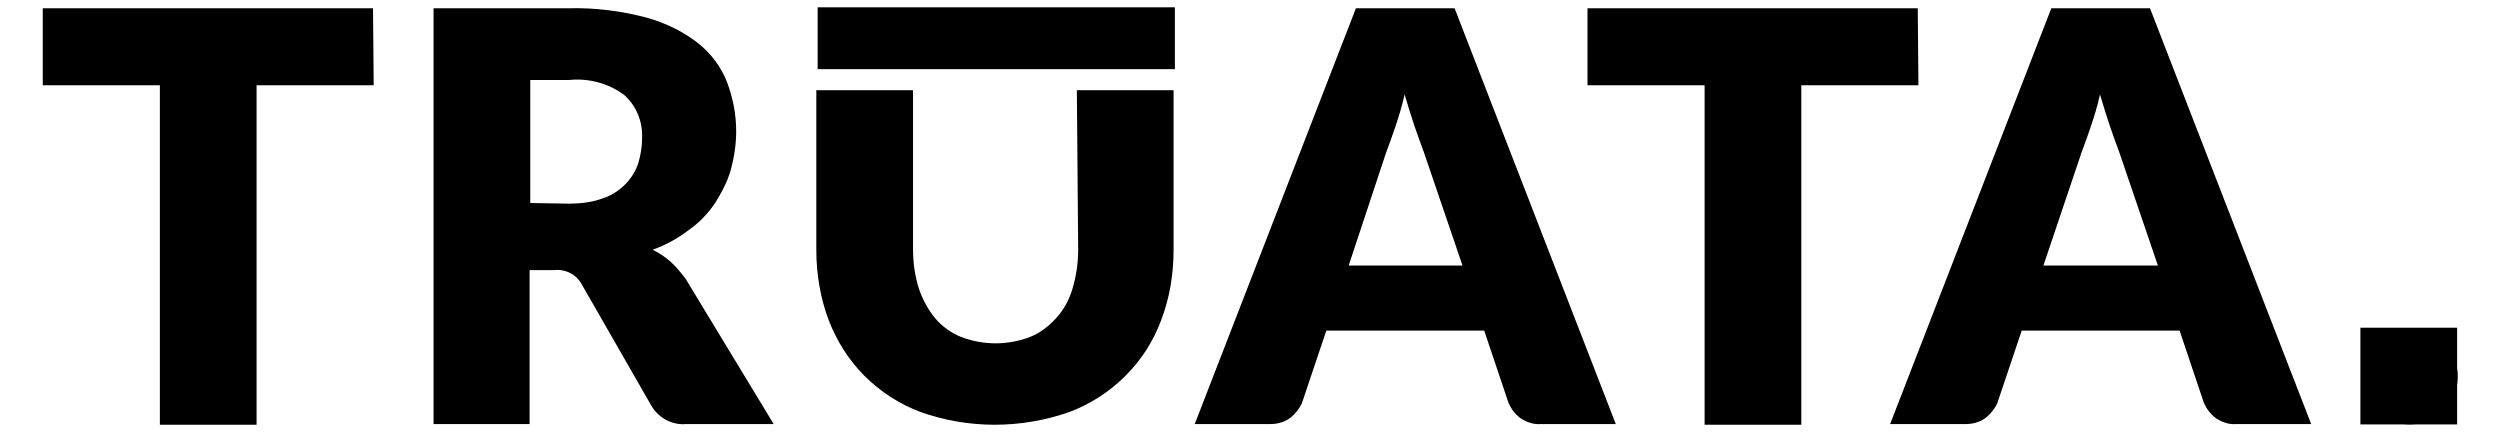
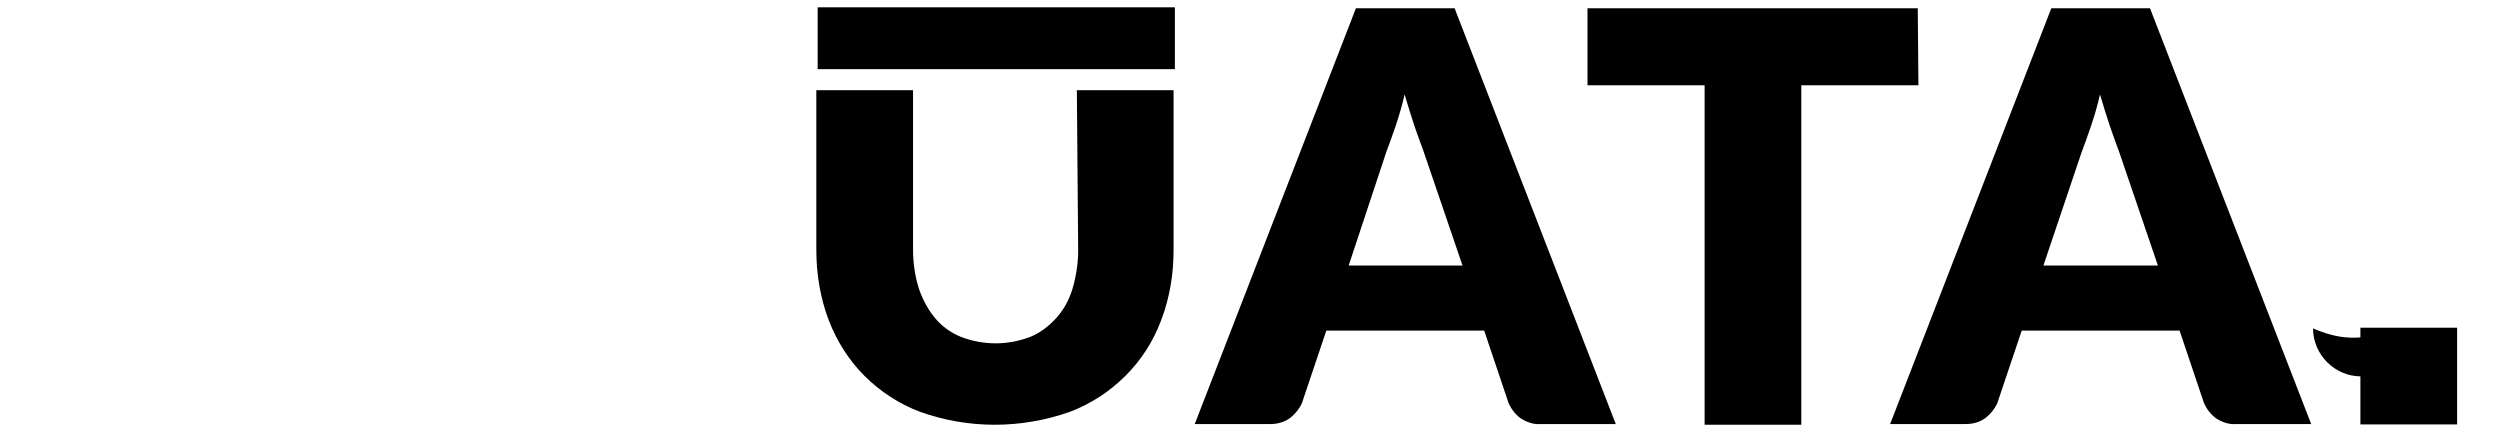
<svg xmlns="http://www.w3.org/2000/svg" version="1.1" id="Layer_1" x="0px" y="0px" viewBox="0 0 380 65.6" style="enable-background:new 0 0 380 65.6;" xml:space="preserve">
  <style type="text/css">
	.st0{fill:#000000;}
	.st1{fill:#000000;}
</style>
  <g id="Group_4" transform="translate(-346.318 -433.388)">
-     <path id="Rectangle_989" class="st0" d="M712.5,483.3L712.5,483.3c4.1,0,7.4,3.3,7.4,7.3v0c0,4-3.3,7.3-7.3,7.3h0   c-4,0-7.3-3.3-7.3-7.3v0C705.2,486.5,708.4,483.3,712.5,483.3z" />
+     <path id="Rectangle_989" class="st0" d="M712.5,483.3L712.5,483.3v0c0,4-3.3,7.3-7.3,7.3h0   c-4,0-7.3-3.3-7.3-7.3v0C705.2,486.5,708.4,483.3,712.5,483.3z" />
    <g id="Group_1" transform="translate(346.318 433.444)">
-       <path id="Path_1" class="st0" d="M56.8,12.9H39v51.6H24.3V12.9H6.5V1.2h50.2L56.8,12.9z" />
-       <path id="Path_2" class="st0" d="M117.6,64.4h-13.3c-2.1,0.2-4.2-0.9-5.3-2.8L88.5,43.3c-0.8-1.6-2.5-2.5-4.3-2.3h-3.7v23.4H65.9    V1.2h20.6c3.9-0.1,7.9,0.4,11.7,1.4c2.9,0.8,5.6,2.1,7.9,3.9c2,1.6,3.5,3.6,4.4,5.9c0.9,2.4,1.4,4.9,1.4,7.5c0,2-0.3,3.9-0.8,5.8    c-0.5,1.8-1.4,3.5-2.4,5.1c-1.1,1.6-2.4,3-4,4.1c-1.7,1.3-3.5,2.3-5.5,3c1,0.5,1.9,1.1,2.7,1.8c0.9,0.8,1.6,1.7,2.3,2.6    L117.6,64.4z M86.5,30.9c1.7,0,3.5-0.2,5.1-0.8c1.3-0.4,2.5-1.2,3.4-2.1c0.9-0.9,1.6-2,2-3.2c0.4-1.3,0.6-2.6,0.6-3.9    c0.1-2.5-0.9-4.9-2.7-6.5c-2.4-1.8-5.4-2.6-8.4-2.3h-5.9v18.7L86.5,30.9z" />
      <path id="Path_3" class="st0" d="M245.6,64.4h-11.4c-1.1,0.1-2.2-0.3-3.1-0.9c-0.8-0.6-1.4-1.4-1.8-2.3l-3.7-11h-24l-3.7,11    c-0.4,0.9-1,1.6-1.7,2.2c-0.9,0.7-2,1-3.1,1h-11.5l24.5-63.2h15L245.6,64.4z M222.3,40.3L216.4,23c-0.4-1.1-0.9-2.4-1.4-3.9    c-0.5-1.5-1-3.1-1.5-4.8c-0.4,1.8-0.9,3.4-1.4,4.9c-0.5,1.5-1,2.8-1.4,3.9L205,40.3H222.3z" />
      <path id="Path_4" class="st0" d="M291.6,12.9h-17.8v51.6h-14.7V12.9h-17.8V1.2h50.2L291.6,12.9z" />
      <path id="Path_5" class="st0" d="M351.3,64.4h-11.4c-1.1,0.1-2.2-0.3-3.1-0.9c-0.8-0.6-1.4-1.4-1.8-2.3l-3.7-11h-24l-3.7,11    c-0.4,0.9-1,1.6-1.7,2.2c-0.9,0.7-2,1-3.1,1h-11.5l24.5-63.2h15L351.3,64.4z M328,40.3L322.1,23c-0.4-1.1-0.9-2.4-1.4-3.9    c-0.5-1.5-1-3.1-1.5-4.8c-0.4,1.8-0.9,3.4-1.4,4.9c-0.5,1.5-1,2.8-1.4,3.9l-5.8,17.2H328z" />
    </g>
    <path id="Path_6" class="st0" d="M510.2,471.4c0,2-0.3,4-0.9,6c-0.5,1.6-1.3,3.1-2.5,4.4c-1.1,1.2-2.4,2.2-3.9,2.8   c-3.4,1.3-7.1,1.3-10.5,0c-1.5-0.6-2.9-1.6-3.9-2.8c-1.1-1.3-1.9-2.8-2.5-4.5c-0.6-1.9-0.9-3.9-0.9-6v-24.2h-14.7v24.3   c0,3.6,0.6,7.3,1.9,10.7c1.2,3.1,3,6,5.4,8.4c2.4,2.4,5.3,4.3,8.5,5.5c7.3,2.6,15.3,2.6,22.7,0c3.2-1.2,6.1-3.1,8.5-5.5   c2.4-2.4,4.2-5.2,5.4-8.4c1.3-3.4,1.9-7,1.9-10.7v-24.3h-14.7L510.2,471.4z" />
    <rect id="Rectangle_990" x="470.6" y="434.5" class="st1" width="54.3" height="9.4" />
    <rect id="Rectangle_991" x="705.1" y="483.2" class="st1" width="14.7" height="14.7" />
  </g>
</svg>